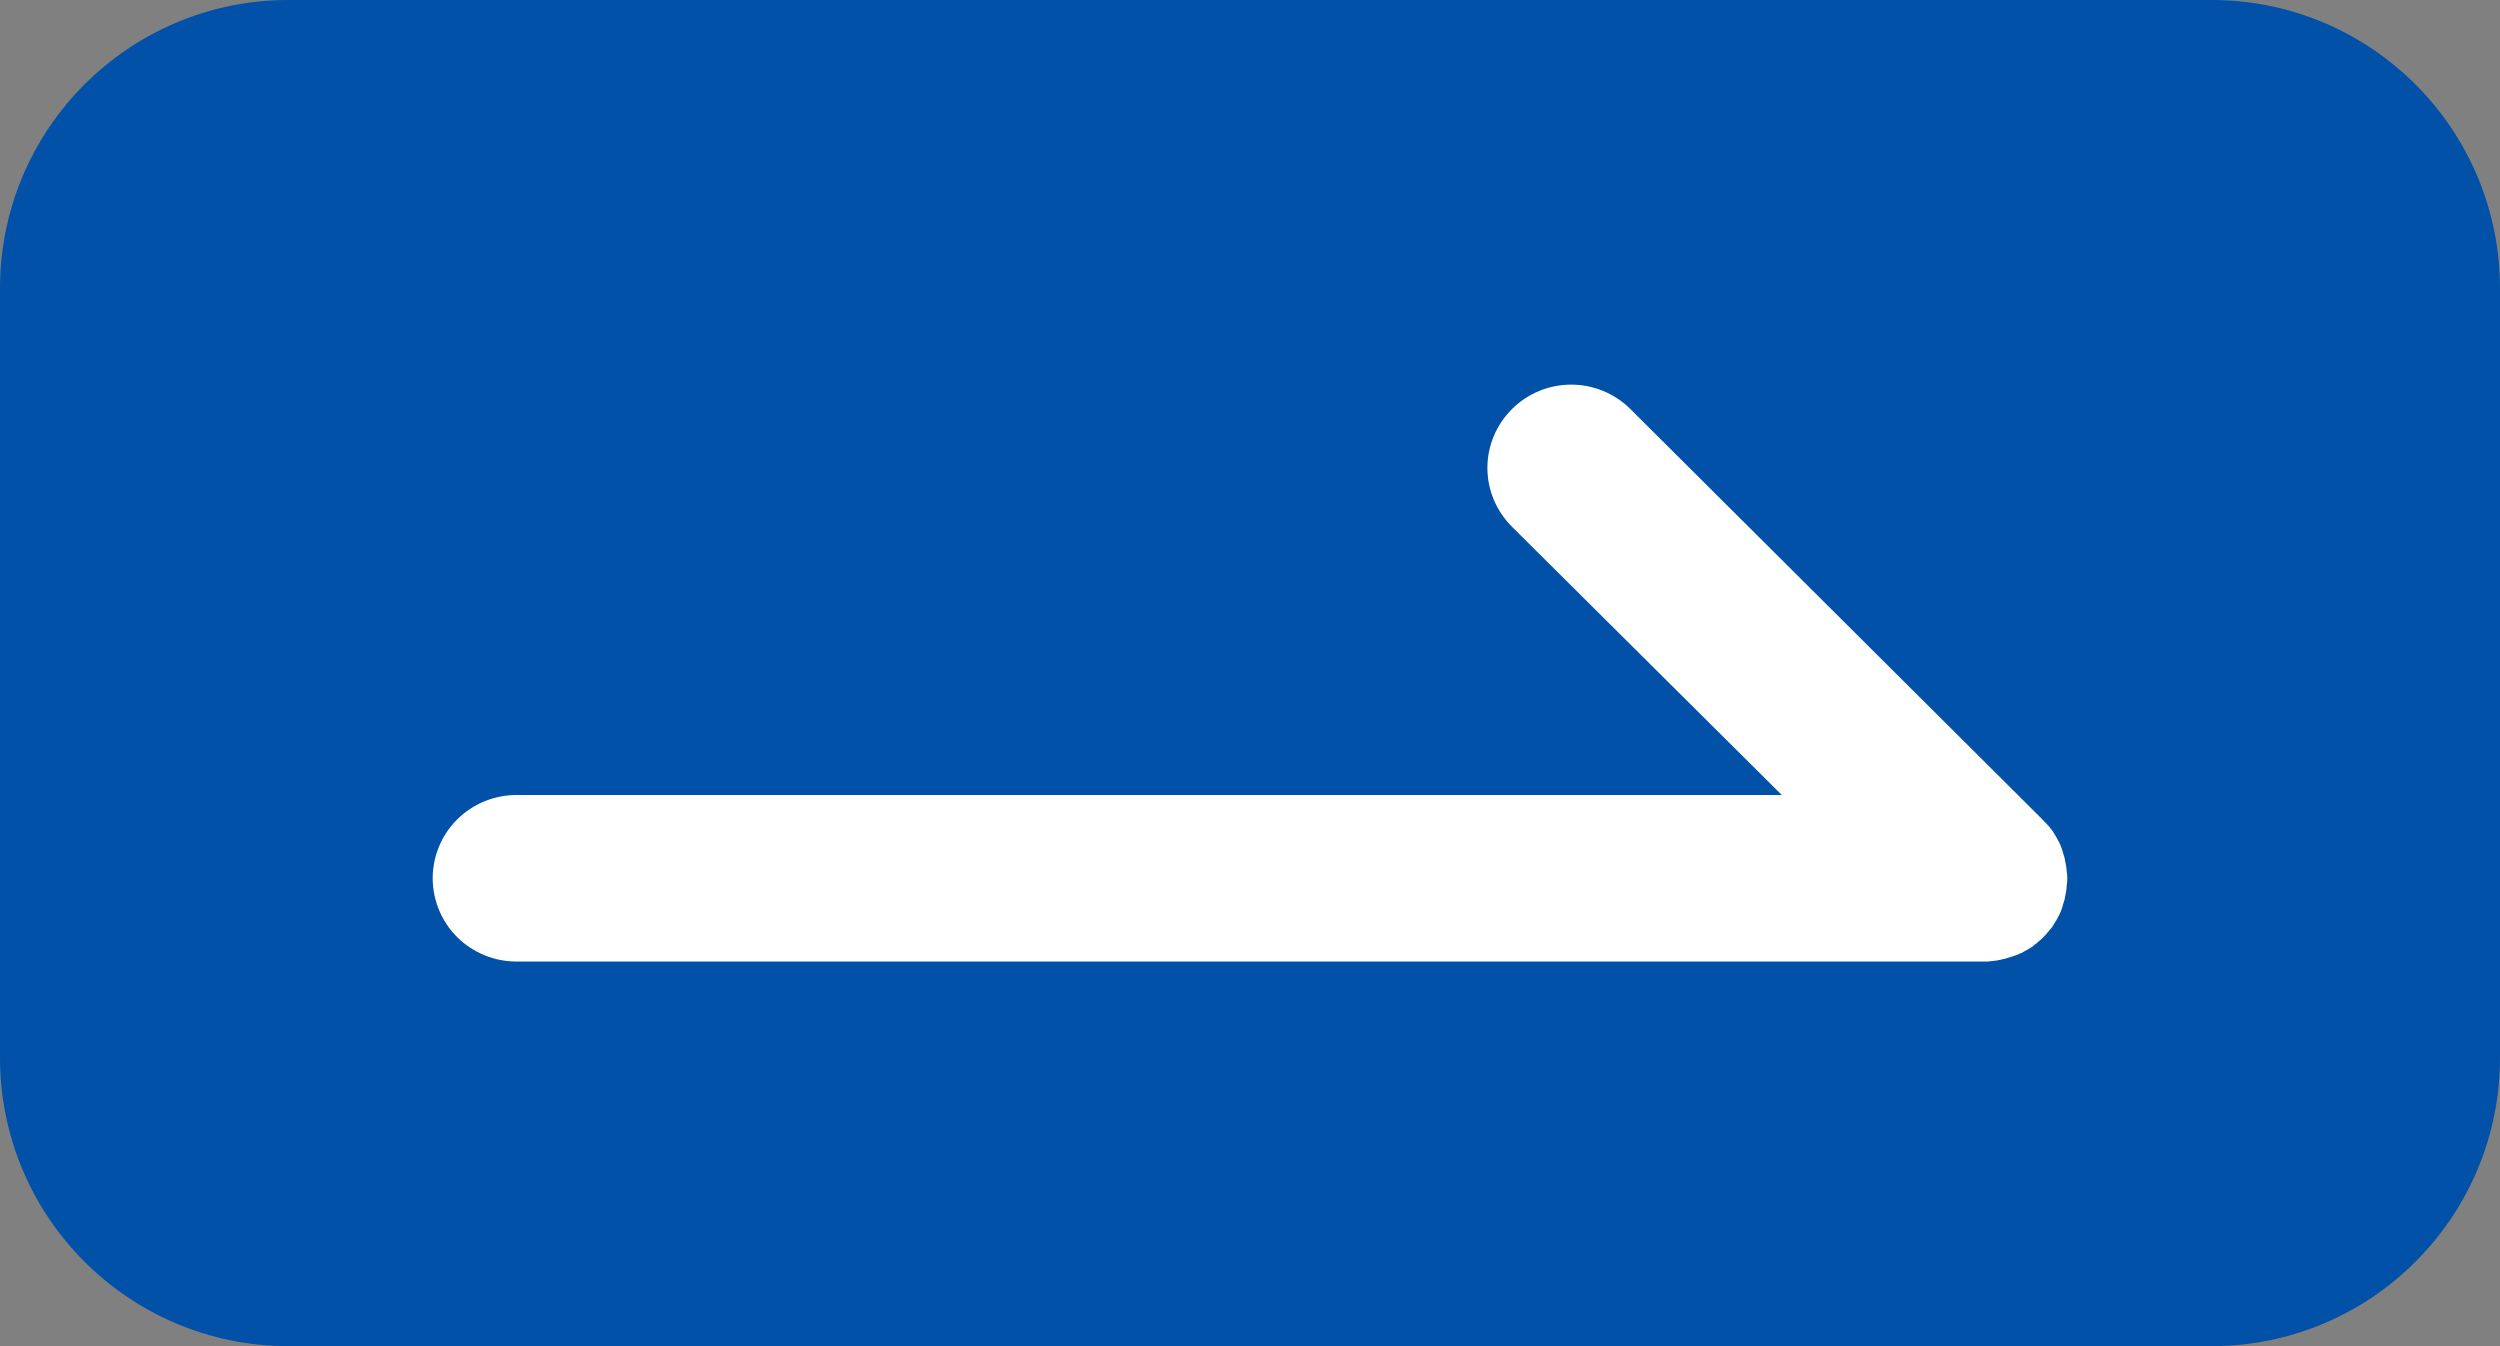
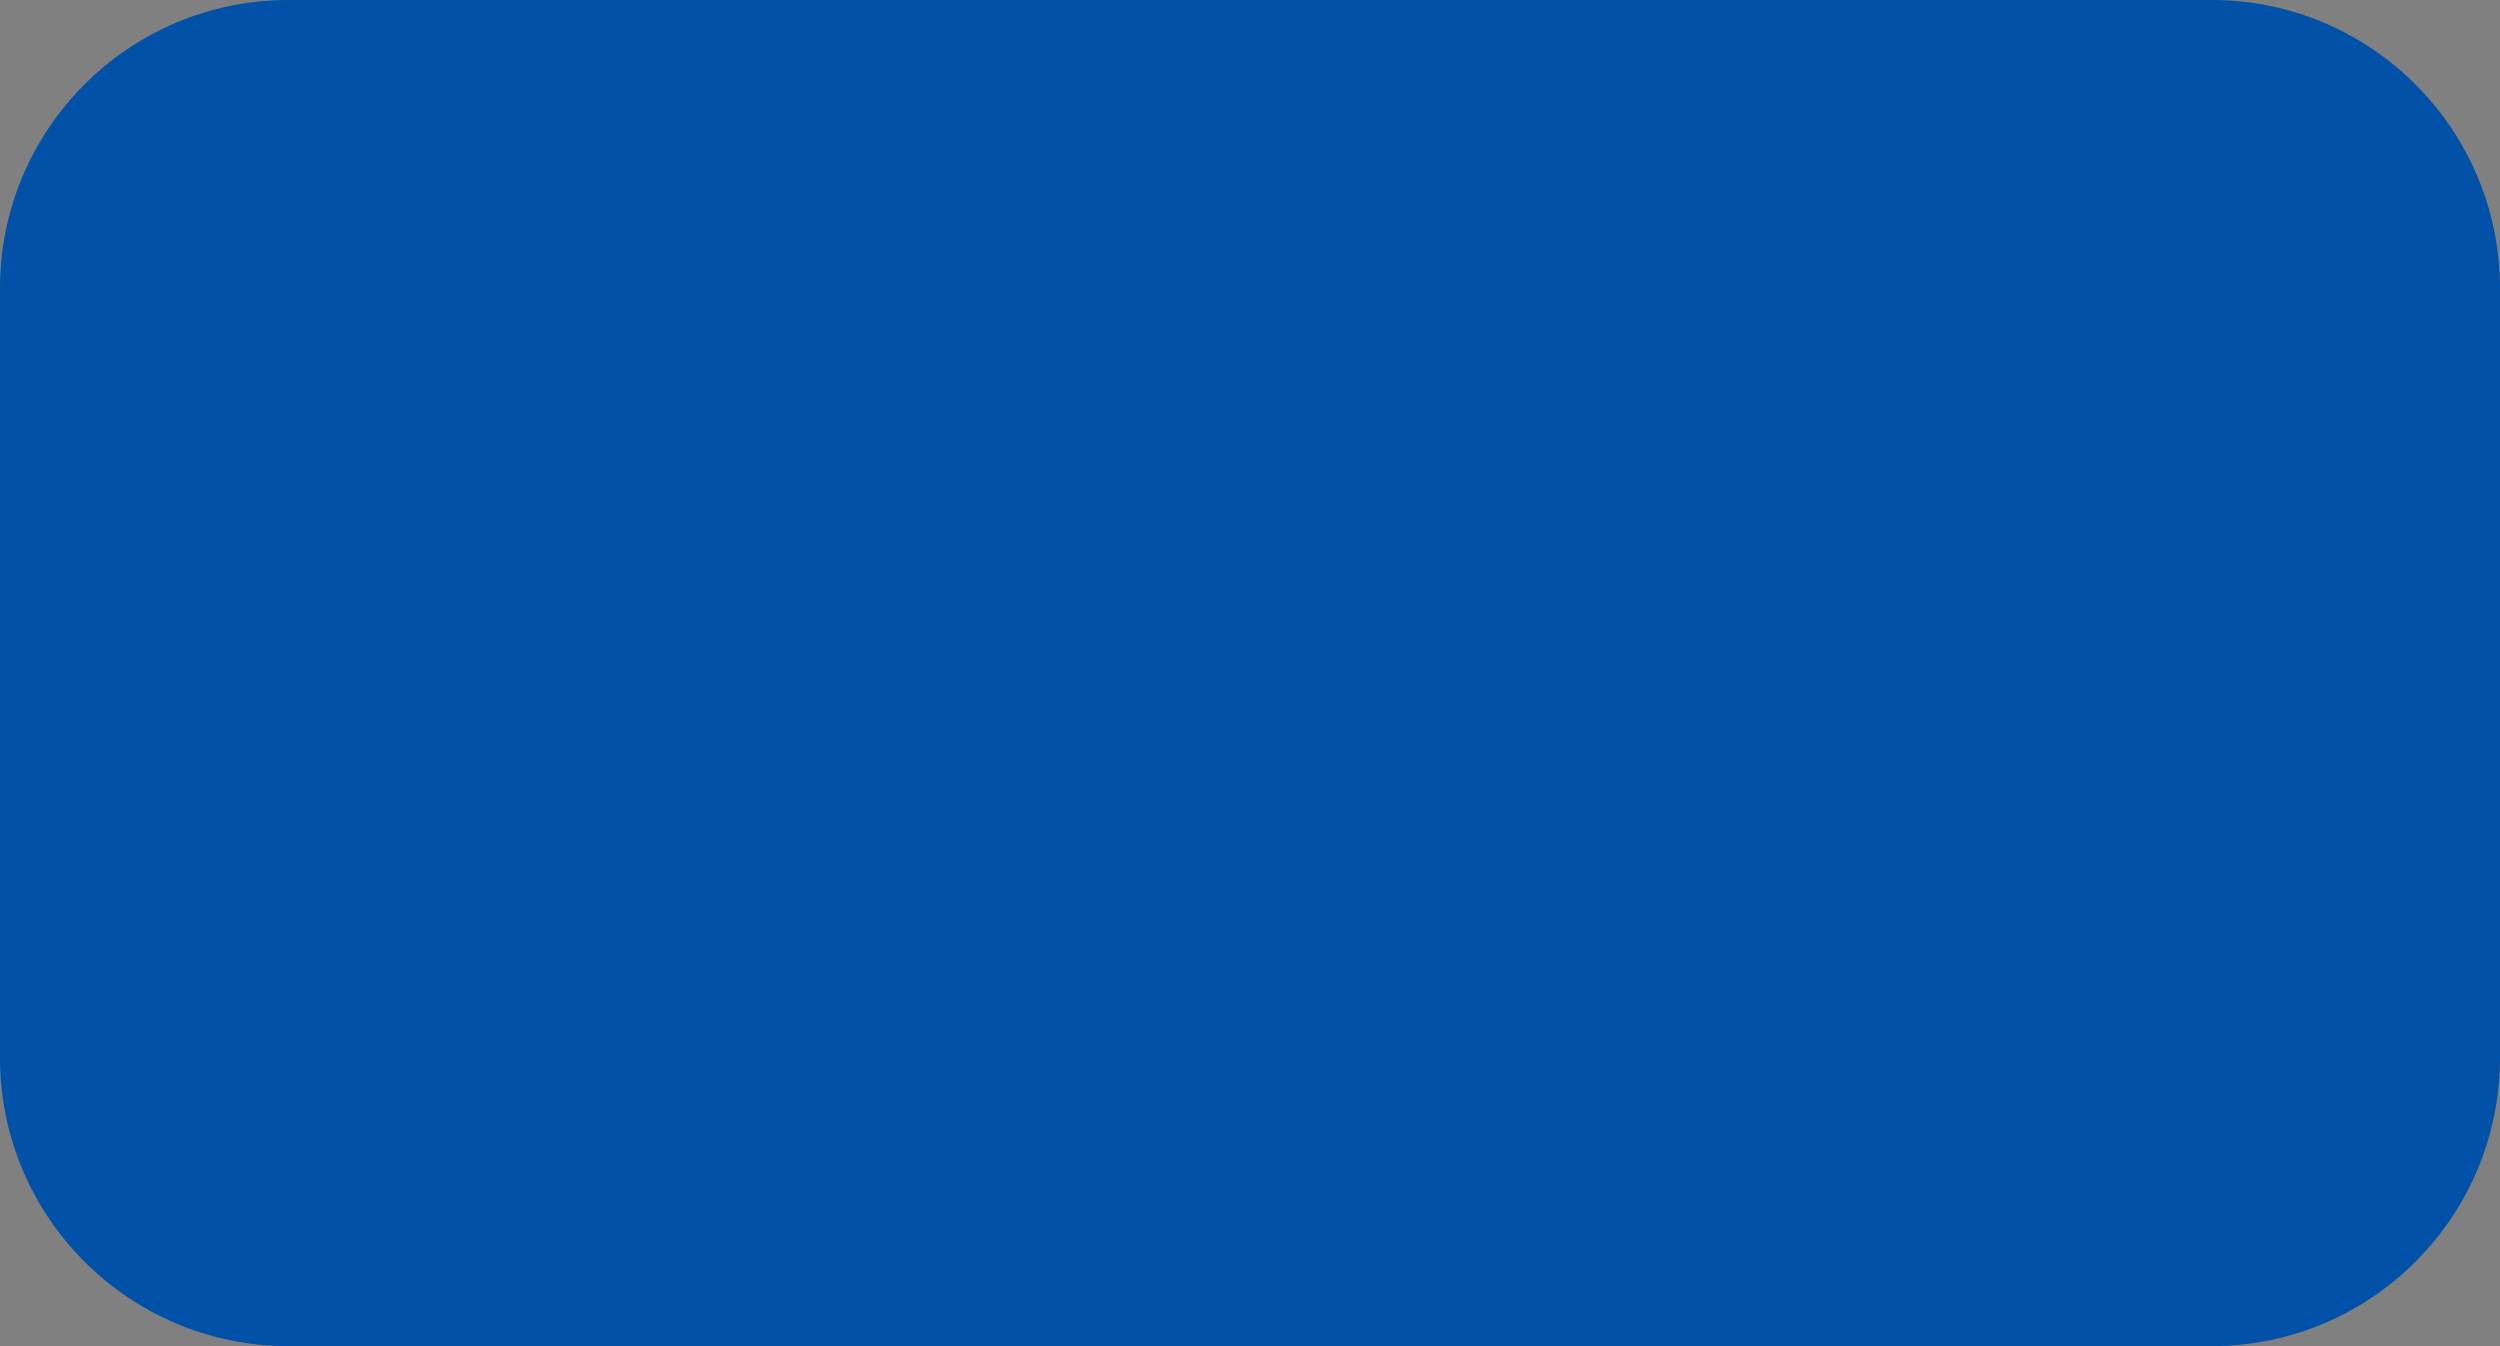
<svg xmlns="http://www.w3.org/2000/svg" width="52" height="28" viewBox="0 0 52 28" fill="none">
  <rect x="0" y="0" width="52" height="28" fill="#808080" stroke="none" />
  <path d="M0 6C0 2.686 2.686 0 6 0H46C49.314 0 52 2.686 52 6V22C52 25.314 49.314 28 46 28H6C2.686 28 0 25.314 0 22V6Z" fill="#0051A7" />
-   <path d="M41.389 19.994C41.405 19.994 41.42 19.994 41.434 19.99C41.453 19.99 41.467 19.984 41.486 19.984L41.521 19.98C41.541 19.975 41.558 19.975 41.575 19.969L41.603 19.965C41.621 19.961 41.638 19.956 41.655 19.951L41.684 19.947L41.737 19.932C41.748 19.926 41.758 19.926 41.766 19.922L41.816 19.908C41.826 19.902 41.837 19.899 41.849 19.897L41.892 19.883L41.971 19.854C41.985 19.85 42 19.84 42.012 19.834L42.047 19.822L42.09 19.797L42.119 19.782L42.194 19.739L42.241 19.711L42.266 19.696C42.281 19.686 42.295 19.674 42.307 19.661C42.316 19.656 42.325 19.649 42.332 19.641C42.348 19.633 42.362 19.622 42.373 19.608L42.406 19.579C42.414 19.571 42.425 19.561 42.435 19.557C42.477 19.519 42.517 19.478 42.555 19.436C42.565 19.425 42.575 19.415 42.58 19.407L42.608 19.374L42.641 19.333L42.662 19.313L42.695 19.267L42.709 19.243L42.738 19.196L42.753 19.171L42.782 19.124L42.796 19.095L42.821 19.052L42.835 19.023L42.856 18.978L42.87 18.941L42.885 18.902L42.899 18.859C42.904 18.848 42.907 18.836 42.908 18.824L42.922 18.777C42.928 18.767 42.928 18.756 42.932 18.748L42.947 18.695L42.951 18.666C42.956 18.649 42.96 18.631 42.961 18.613C42.961 18.605 42.968 18.594 42.968 18.584L42.976 18.531L42.982 18.498L42.986 18.445C42.986 18.43 42.986 18.416 42.99 18.404C42.99 18.387 42.99 18.373 42.996 18.362C43.001 18.305 43.001 18.247 42.996 18.19C42.996 18.176 42.996 18.161 42.99 18.151C42.99 18.137 42.99 18.122 42.986 18.11L42.982 18.055L42.976 18.022L42.968 17.968L42.961 17.94C42.957 17.919 42.951 17.901 42.951 17.886L42.947 17.858L42.932 17.806C42.928 17.796 42.928 17.786 42.922 17.778L42.908 17.728C42.903 17.718 42.9 17.707 42.899 17.695L42.885 17.652L42.87 17.611C42.864 17.599 42.86 17.591 42.856 17.574L42.835 17.531L42.821 17.503L42.796 17.459L42.782 17.431L42.753 17.381L42.738 17.359L42.695 17.285C42.685 17.27 42.674 17.257 42.662 17.244C42.657 17.235 42.65 17.227 42.641 17.219C42.633 17.204 42.622 17.19 42.608 17.178C42.598 17.17 42.588 17.158 42.58 17.146L42.551 17.117C42.53 17.098 42.511 17.076 42.493 17.055L33.912 8.508C33.75 8.347 33.558 8.219 33.347 8.132C33.136 8.045 32.909 8 32.681 8C32.452 8 32.225 8.045 32.014 8.132C31.803 8.219 31.611 8.347 31.45 8.508C31.288 8.669 31.159 8.86 31.071 9.07C30.983 9.28 30.938 9.505 30.938 9.732C30.938 9.96 30.983 10.185 31.071 10.395C31.159 10.605 31.288 10.796 31.45 10.957L37.061 16.536H10.742C10.513 16.536 10.287 16.581 10.075 16.668C9.864 16.755 9.672 16.883 9.51 17.043C9.348 17.204 9.22 17.395 9.133 17.605C9.045 17.815 9 18.041 9 18.268C9 18.495 9.045 18.721 9.133 18.931C9.22 19.141 9.348 19.332 9.51 19.493C9.672 19.654 9.864 19.781 10.075 19.868C10.287 19.955 10.513 20 10.742 20H41.352C41.366 20 41.38 19.994 41.389 19.994Z" fill="white" />
</svg>